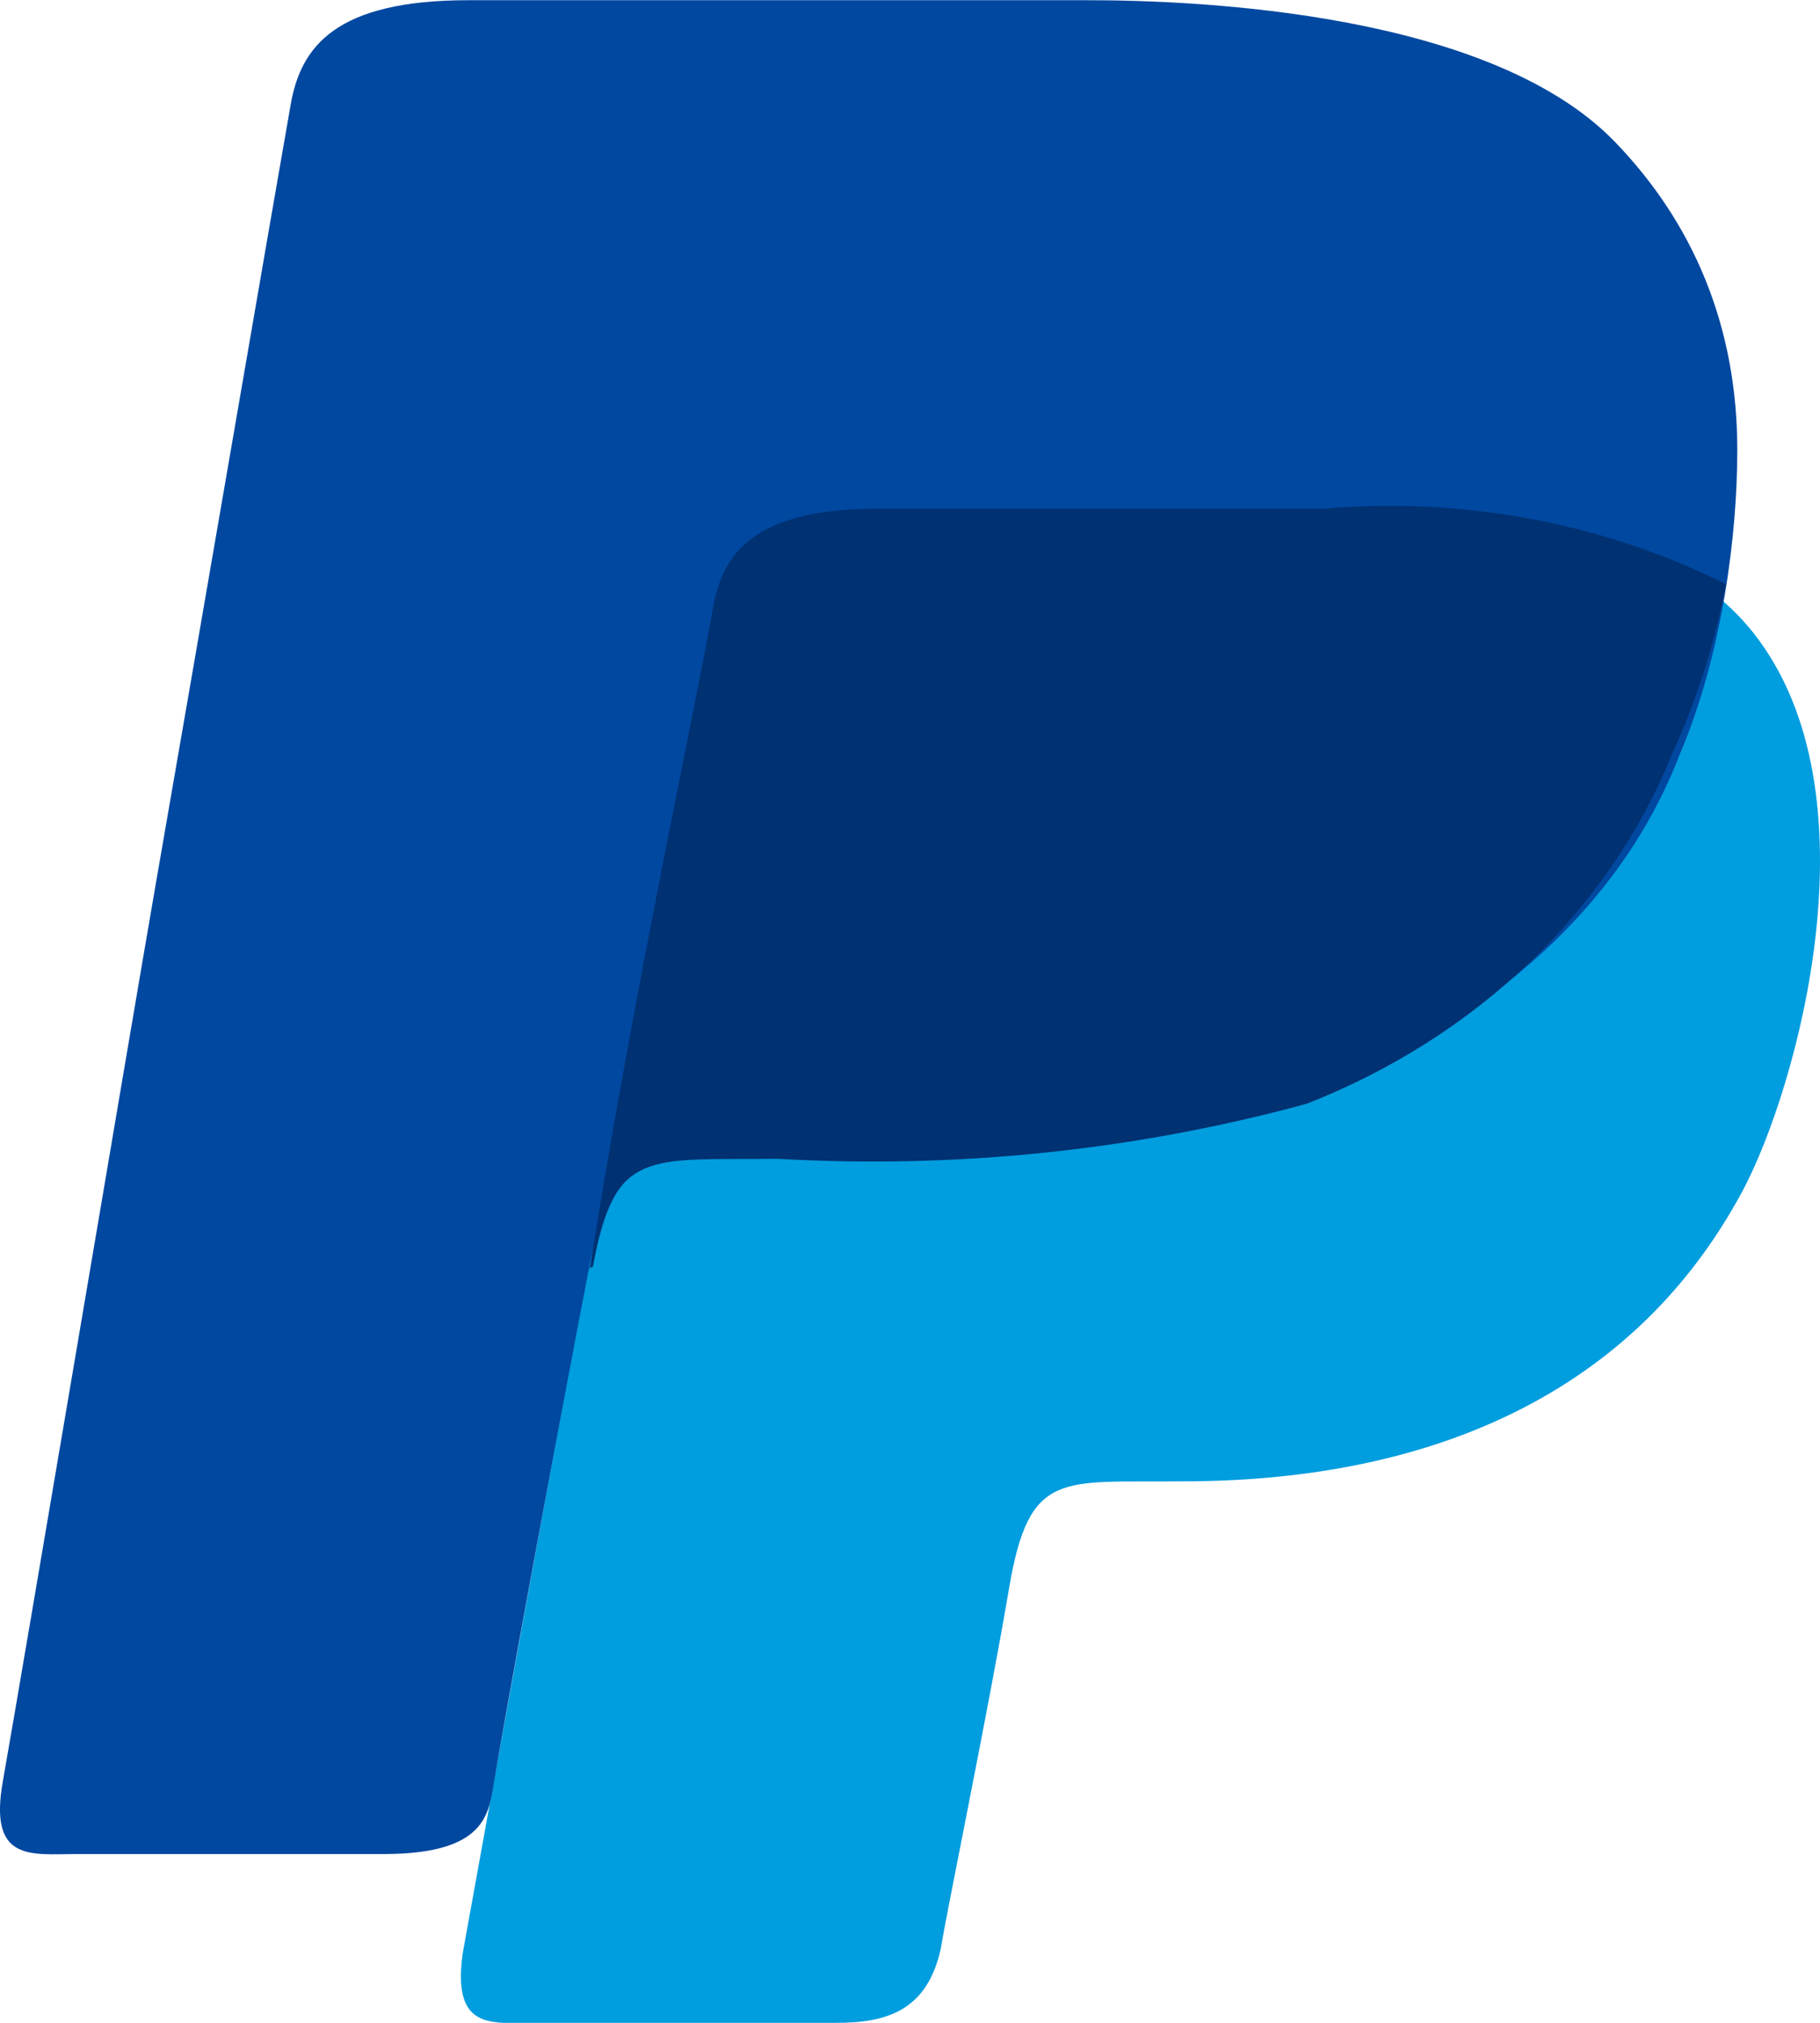
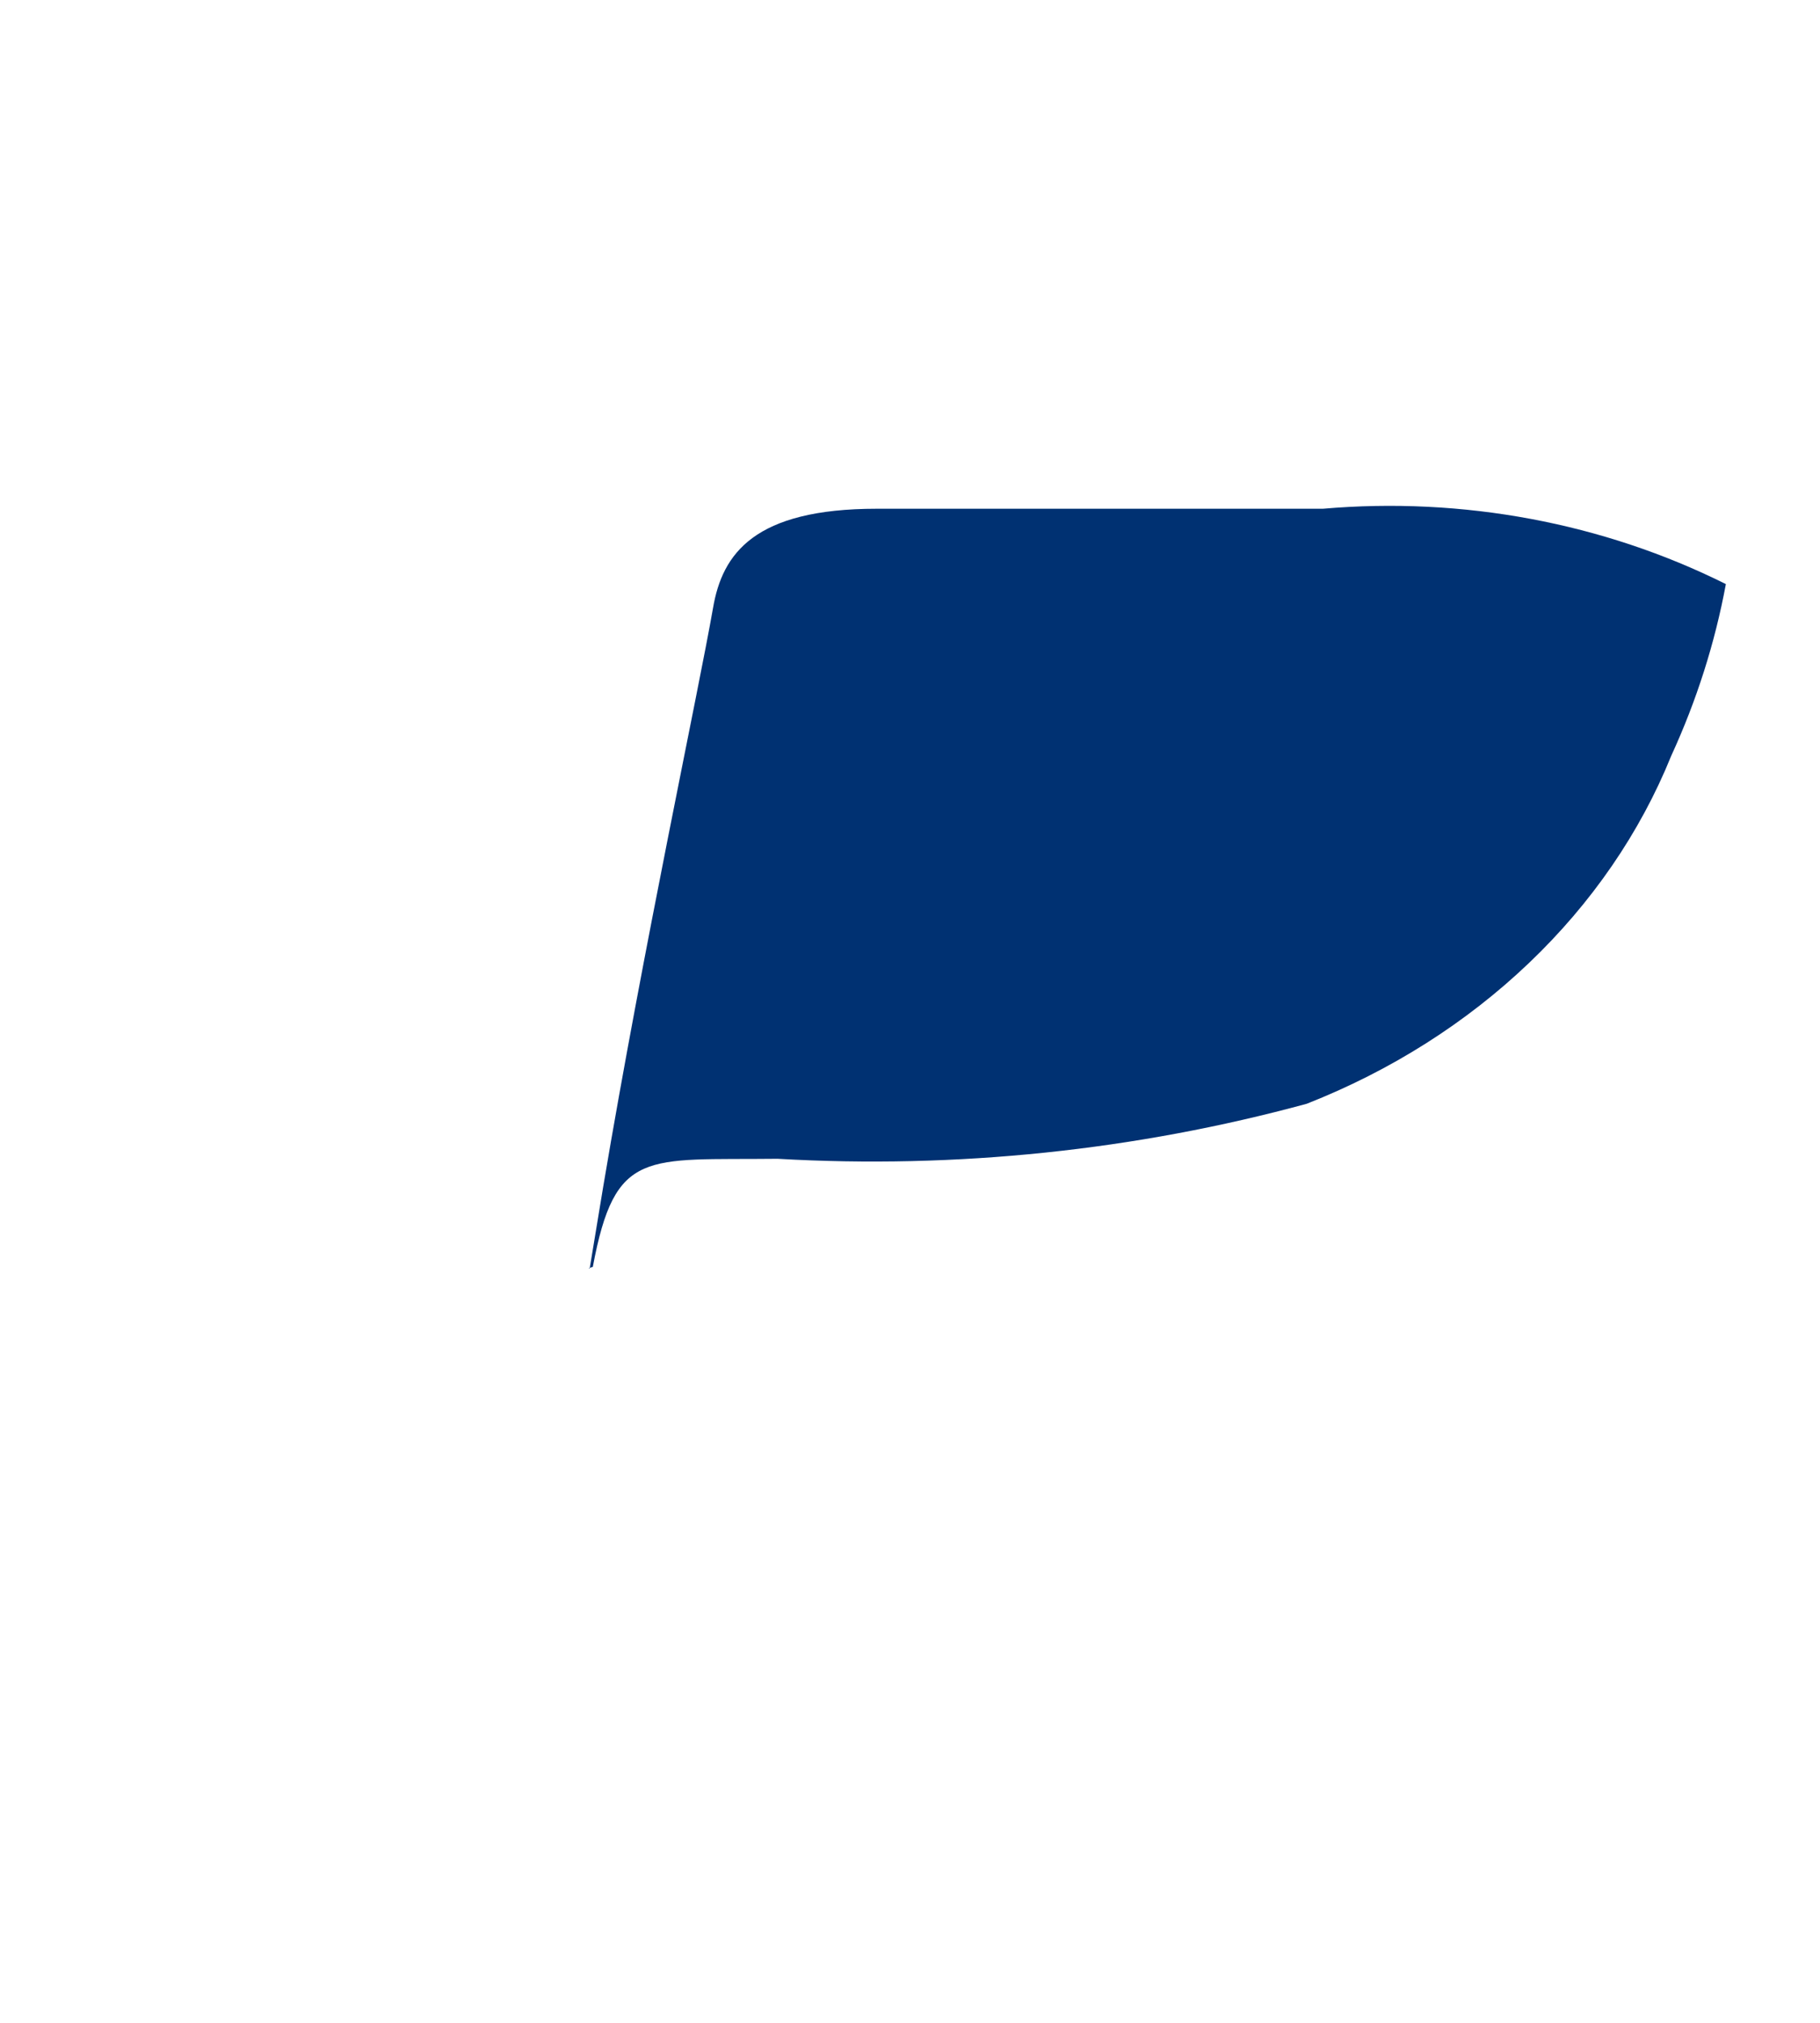
<svg xmlns="http://www.w3.org/2000/svg" width="18" height="20" viewBox="0 0 18 20" fill="none">
-   <path fill-rule="evenodd" clip-rule="evenodd" d="M7.005 5.981C7.101 5.446 7.407 5.003 8.597 5.003H12.848C13.855 5.003 16.267 4.896 17.344 6.261C18.59 7.841 17.774 10.754 17.24 11.764C16.102 13.896 13.97 14.647 11.695 14.646C10.495 14.661 10.18 14.521 9.979 15.707C9.779 16.893 9.344 18.994 9.307 19.255C9.174 19.884 8.764 20 8.273 20C7.284 20 5.773 20 5.259 20C4.856 20 4.468 20.072 4.577 19.308C5.385 14.834 6.189 10.509 7.005 5.981Z" fill="#009DDF" />
-   <path fill-rule="evenodd" clip-rule="evenodd" d="M1.55 8.685C1.985 6.186 2.721 1.904 2.875 1.033C2.975 0.46 3.32 0.002 4.633 0.002H10.756C11.867 0.002 14.735 0.125 15.97 1.401C16.739 2.195 17.182 3.215 17.182 4.448C17.182 5.271 17.041 6.452 16.612 7.461C15.986 9.082 14.585 10.168 12.9 10.864C11.249 11.355 9.514 11.552 7.785 11.444C6.46 11.46 6.039 11.329 5.817 12.583C5.565 13.873 4.937 17.279 4.897 17.558C4.832 17.871 4.881 18.331 3.795 18.331C2.709 18.331 1.326 18.331 0.757 18.331C0.311 18.331 -0.115 18.416 0.028 17.613C0.236 16.436 1.288 10.196 1.55 8.685Z" fill="#0048A0" />
  <path fill-rule="evenodd" clip-rule="evenodd" d="M16.529 7.472C16.221 8.233 15.742 8.93 15.122 9.521C14.502 10.113 13.755 10.586 12.924 10.913C11.23 11.374 9.457 11.559 7.69 11.457C6.385 11.472 6.083 11.349 5.863 12.526C5.863 12.526 5.823 12.537 5.823 12.542H5.832C5.885 12.219 5.932 11.934 5.966 11.732C6.366 9.355 6.907 6.84 7.052 6.011C7.144 5.473 7.461 5.03 8.671 5.03H13.084C14.467 4.91 15.857 5.17 17.069 5.775C16.961 6.357 16.78 6.926 16.529 7.472Z" fill="#003172" />
</svg>